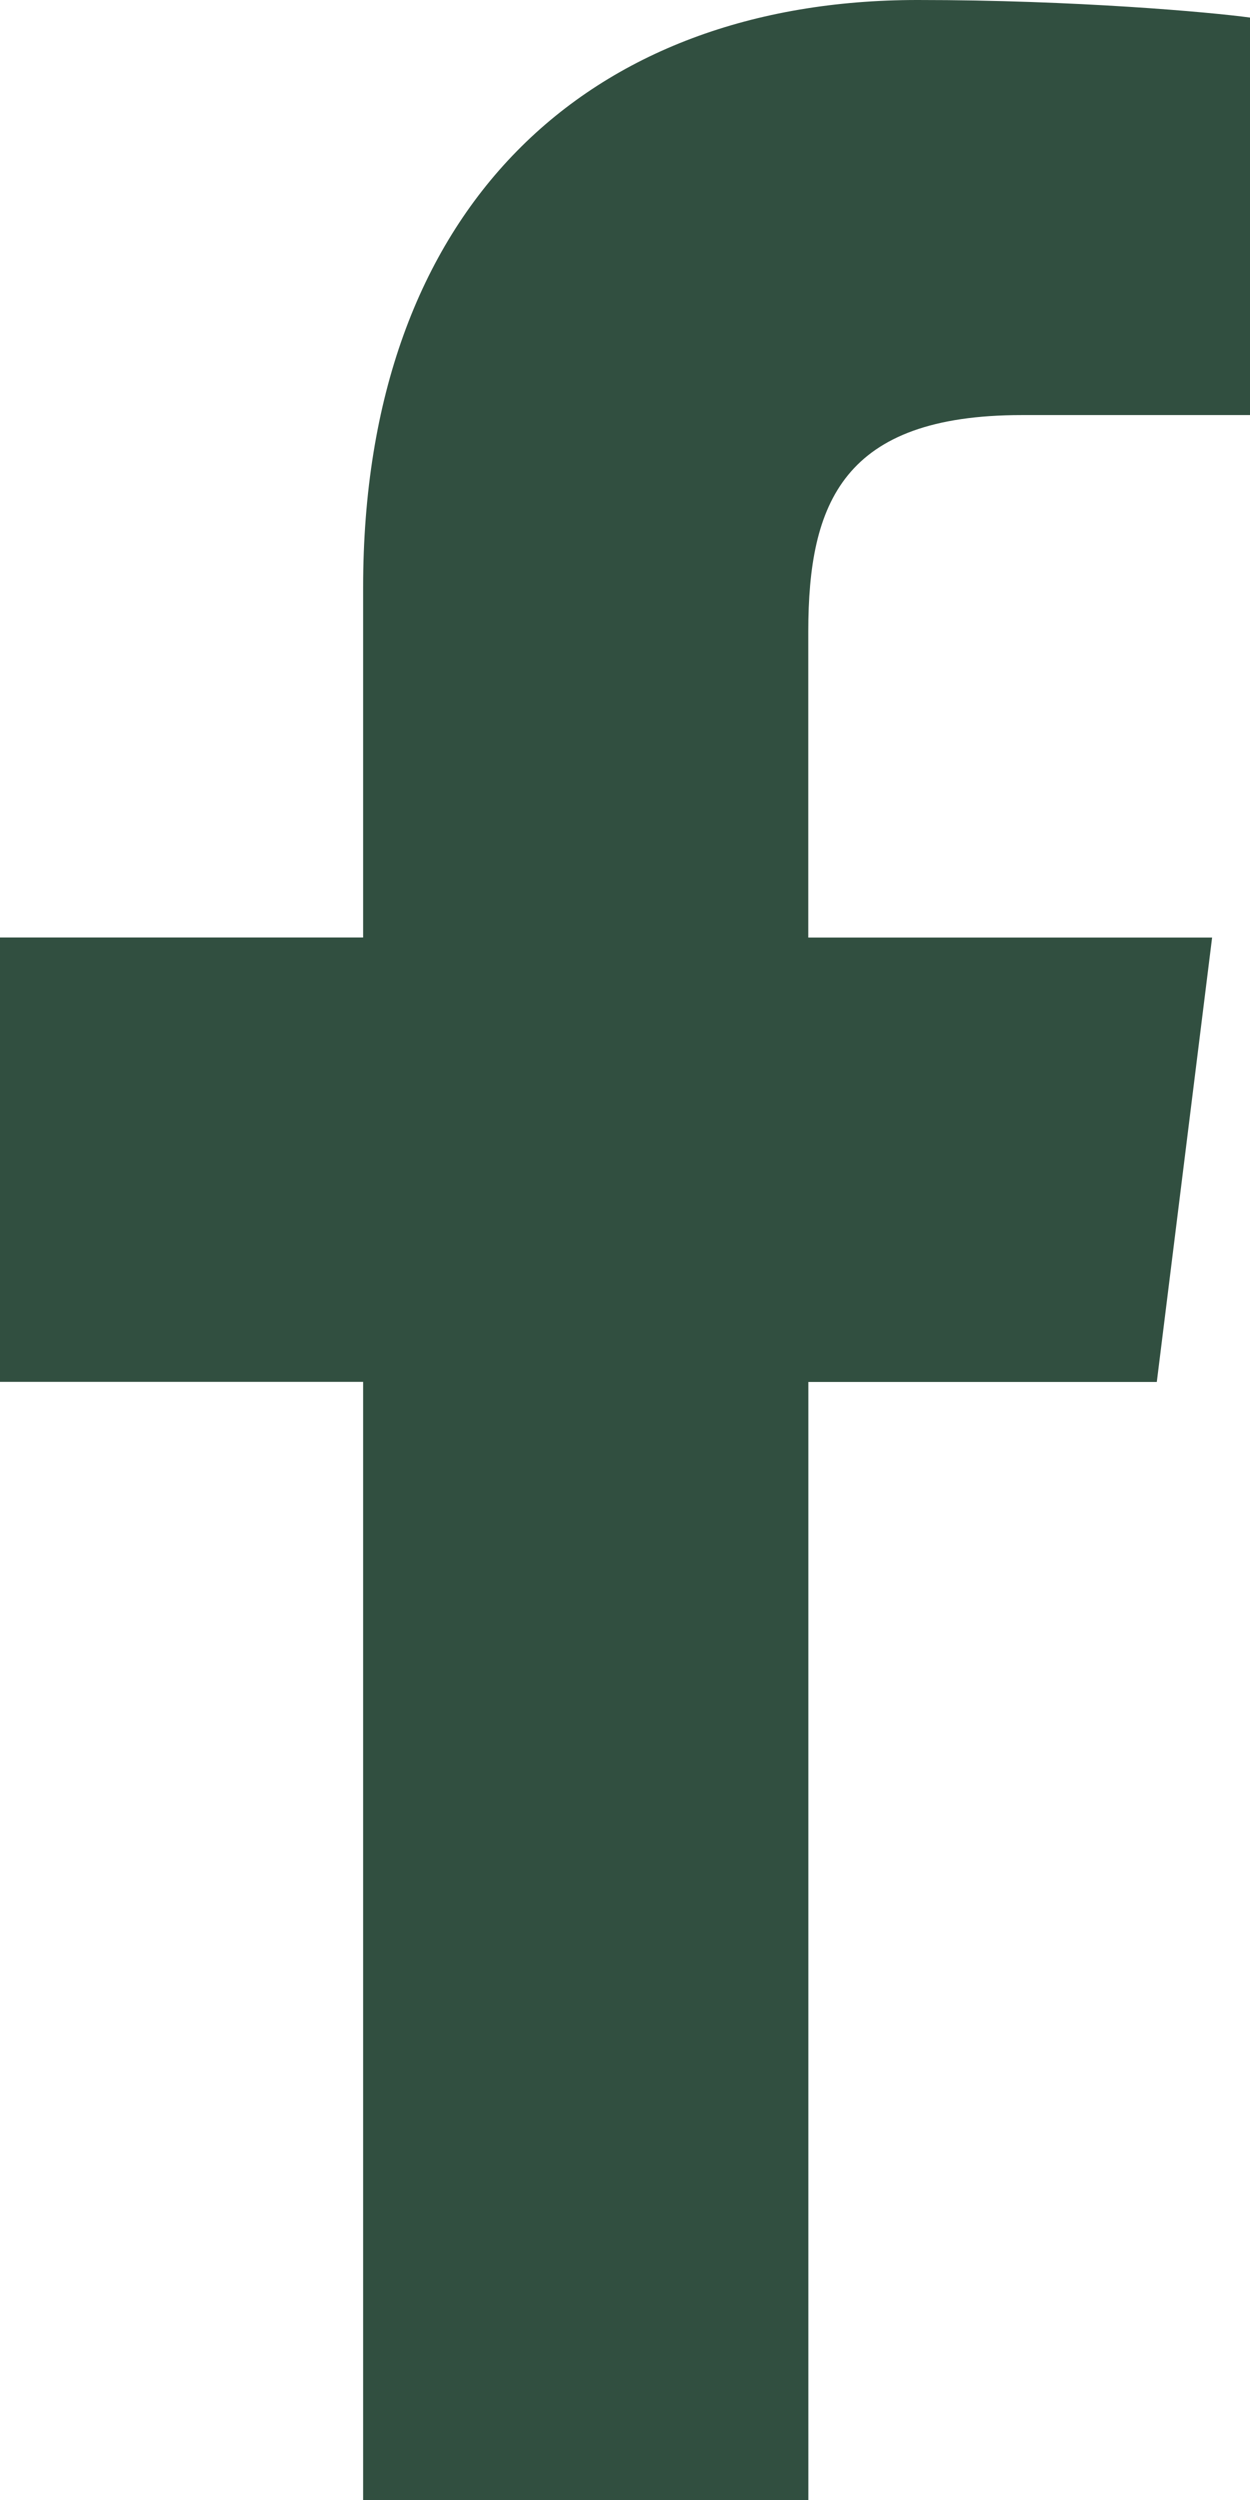
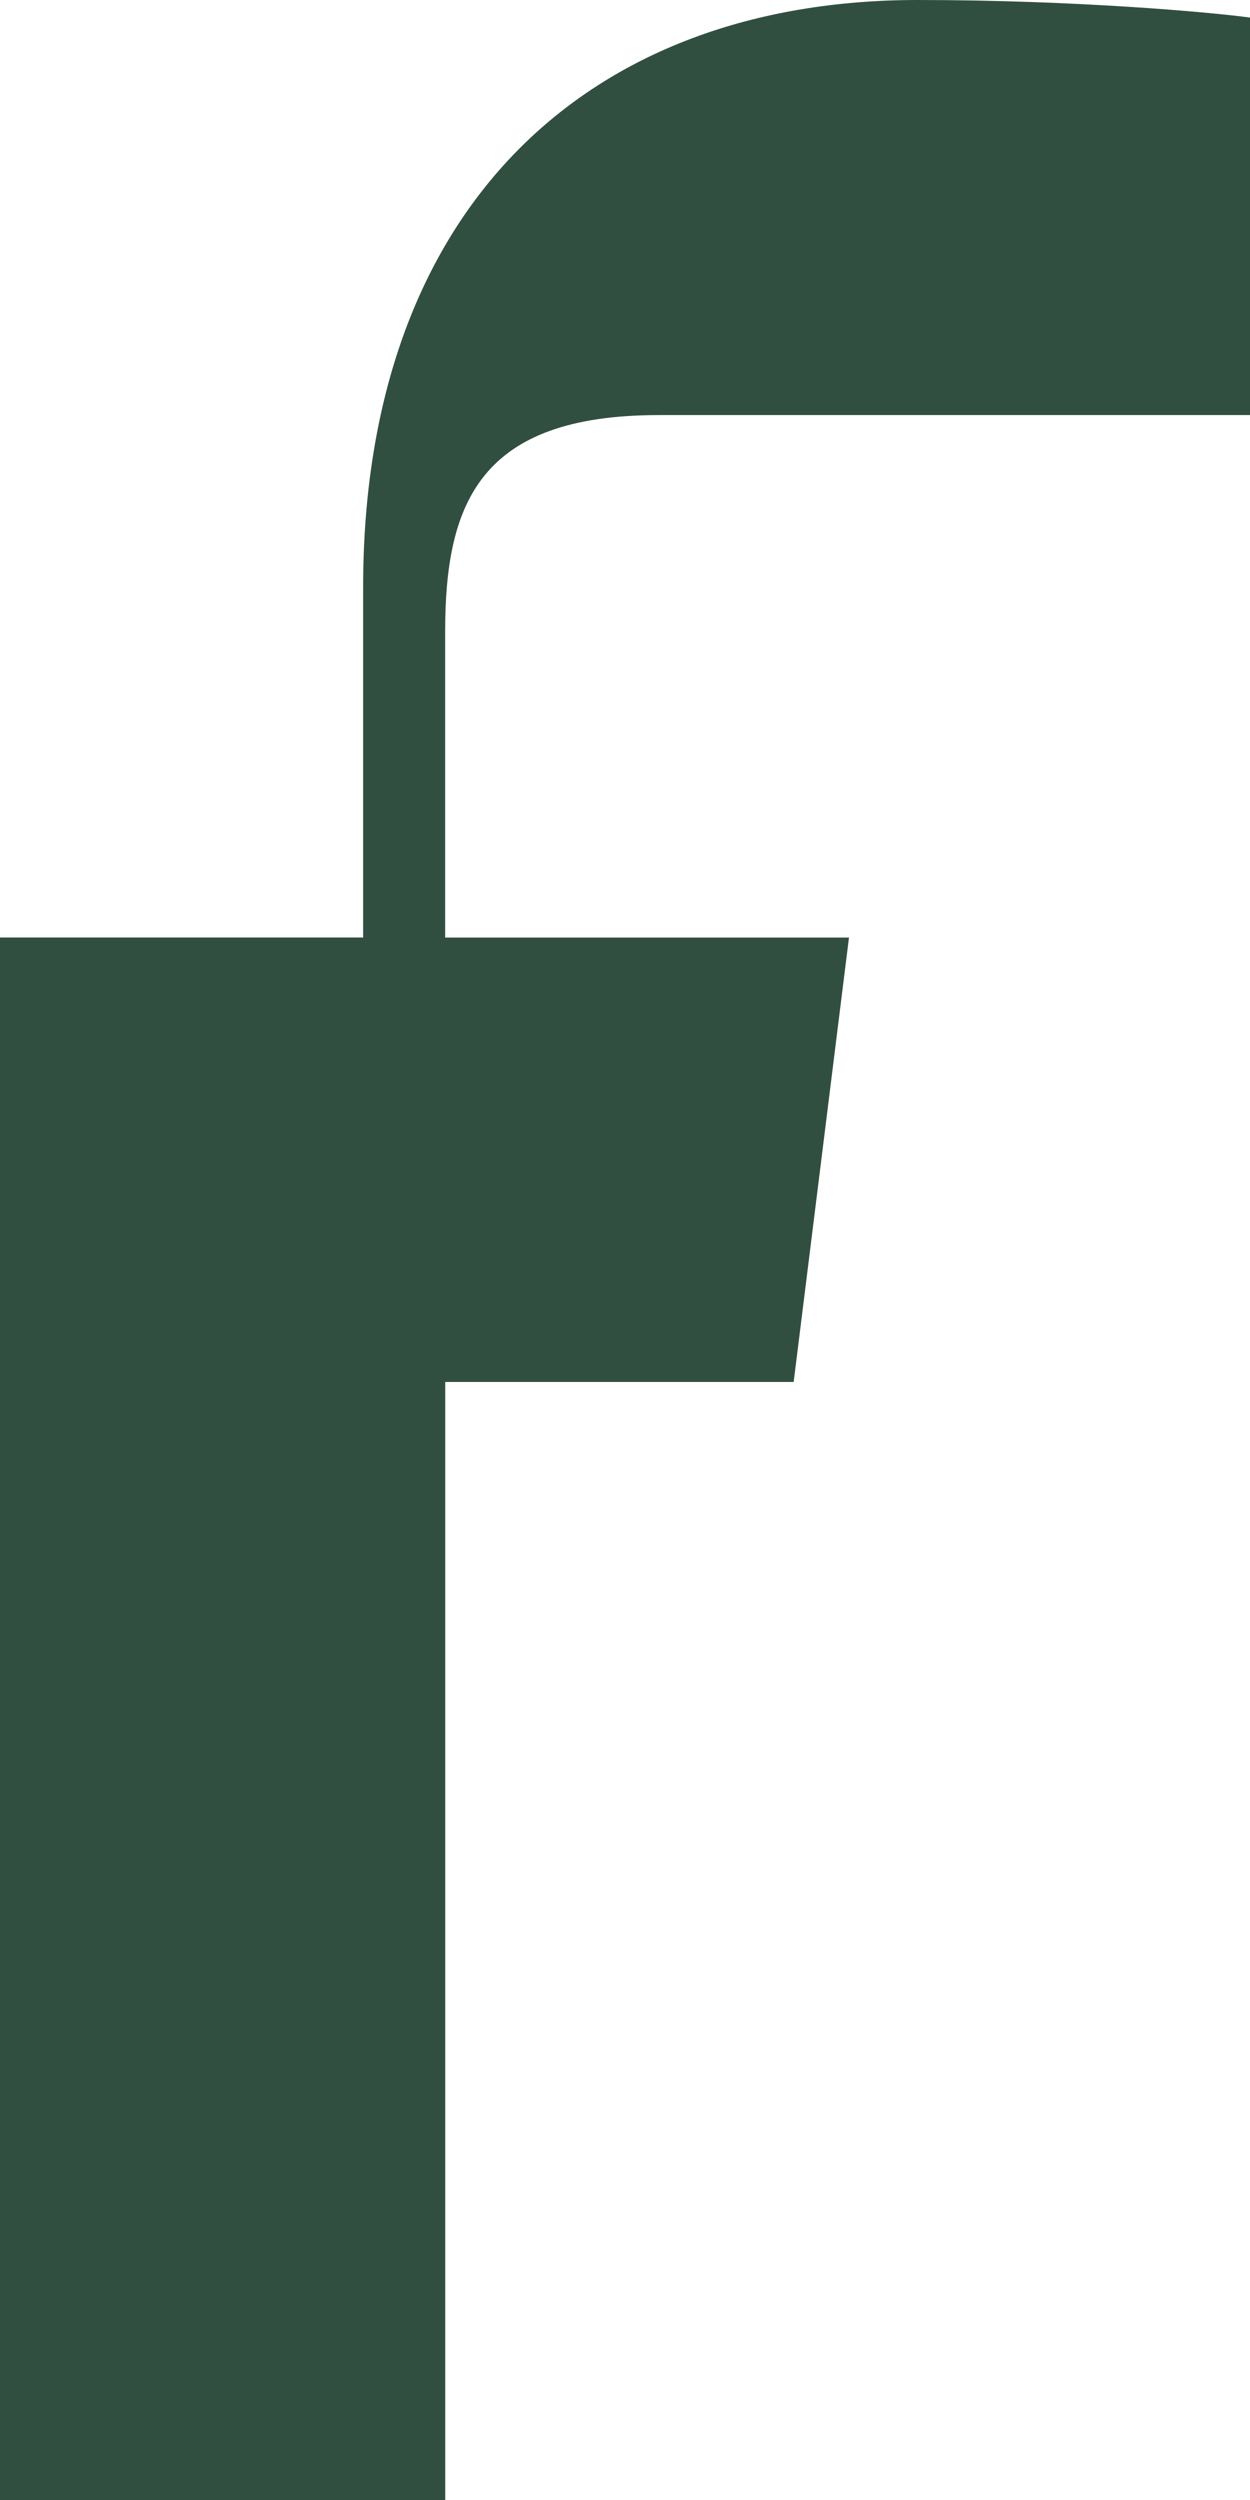
<svg xmlns="http://www.w3.org/2000/svg" height="32" viewBox="0 0 16 32" width="16">
-   <path d="m159.08 514.313h2.921v-5.088c-.504-.069-2.237-.225-4.256-.225-4.212 0-7.097 2.649-7.097 7.519v4.481h-4.648v5.688h4.648v14.312h5.699v-14.311h4.46l.708-5.688h-5.169v-3.919c.001-1.644.444-2.769 2.735-2.769z" fill="#314f40" transform="translate(-146 -509)" />
+   <path d="m159.08 514.313h2.921v-5.088c-.504-.069-2.237-.225-4.256-.225-4.212 0-7.097 2.649-7.097 7.519v4.481h-4.648v5.688v14.312h5.699v-14.311h4.46l.708-5.688h-5.169v-3.919c.001-1.644.444-2.769 2.735-2.769z" fill="#314f40" transform="translate(-146 -509)" />
</svg>